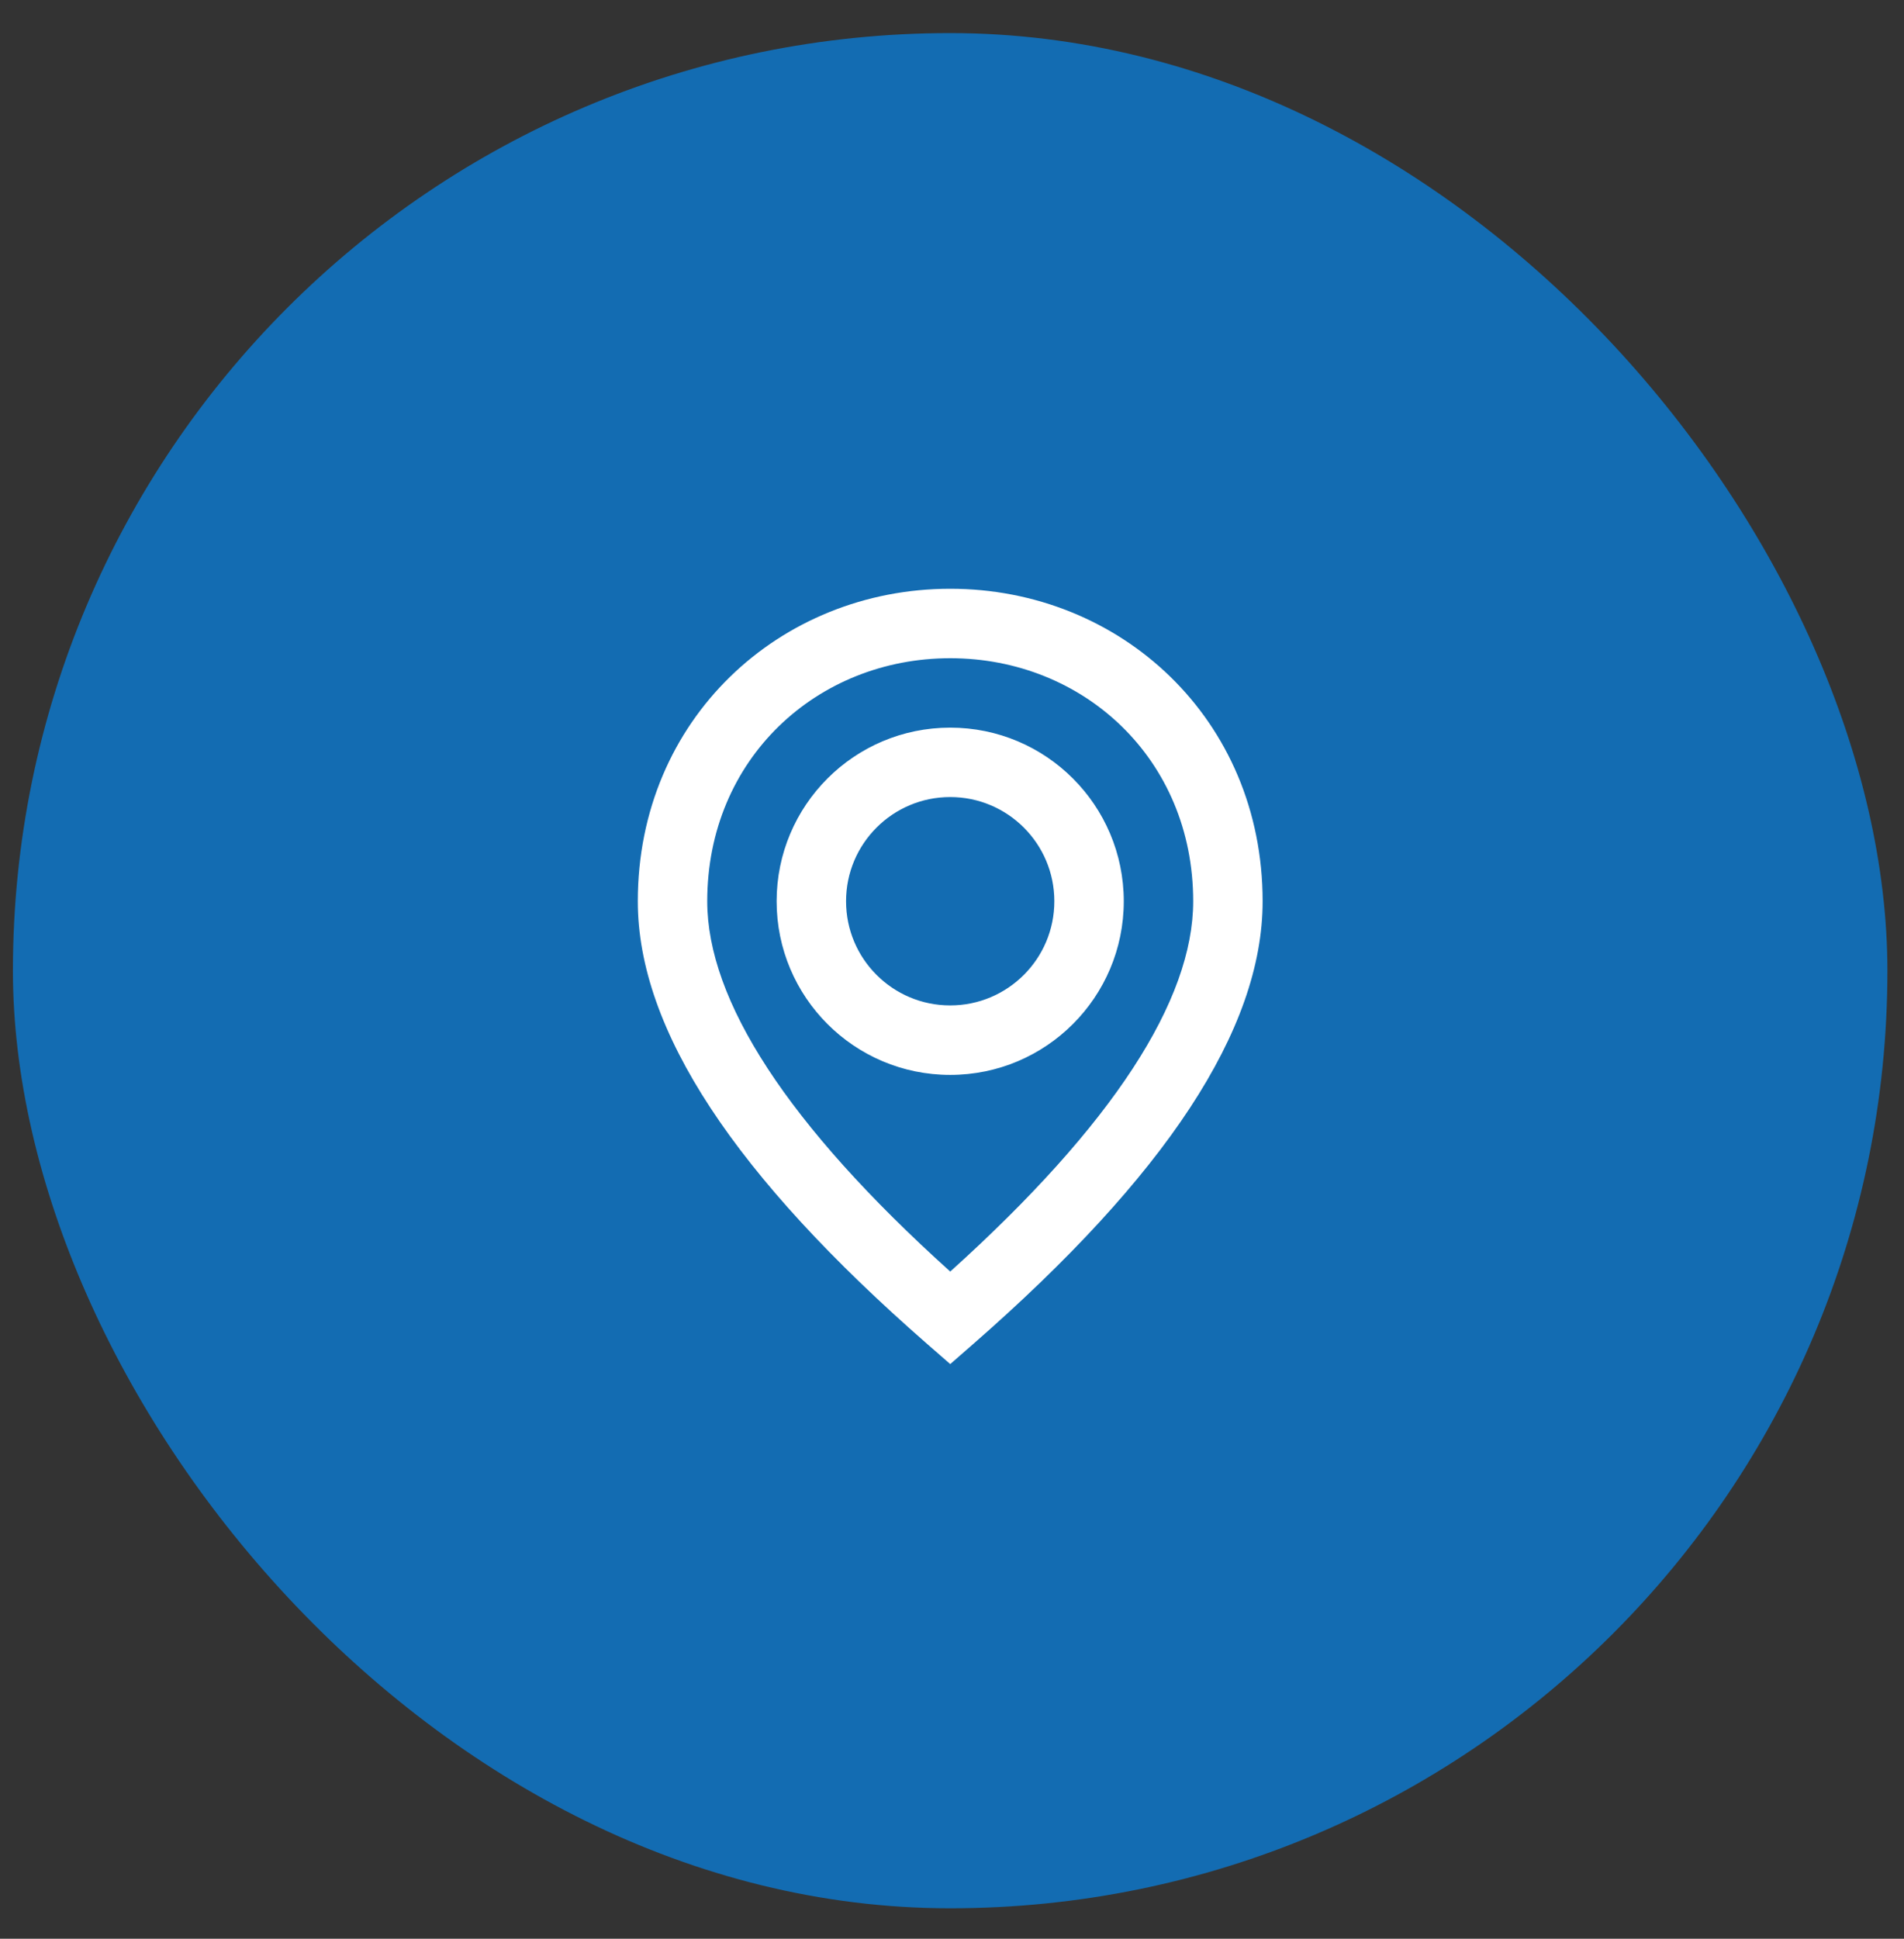
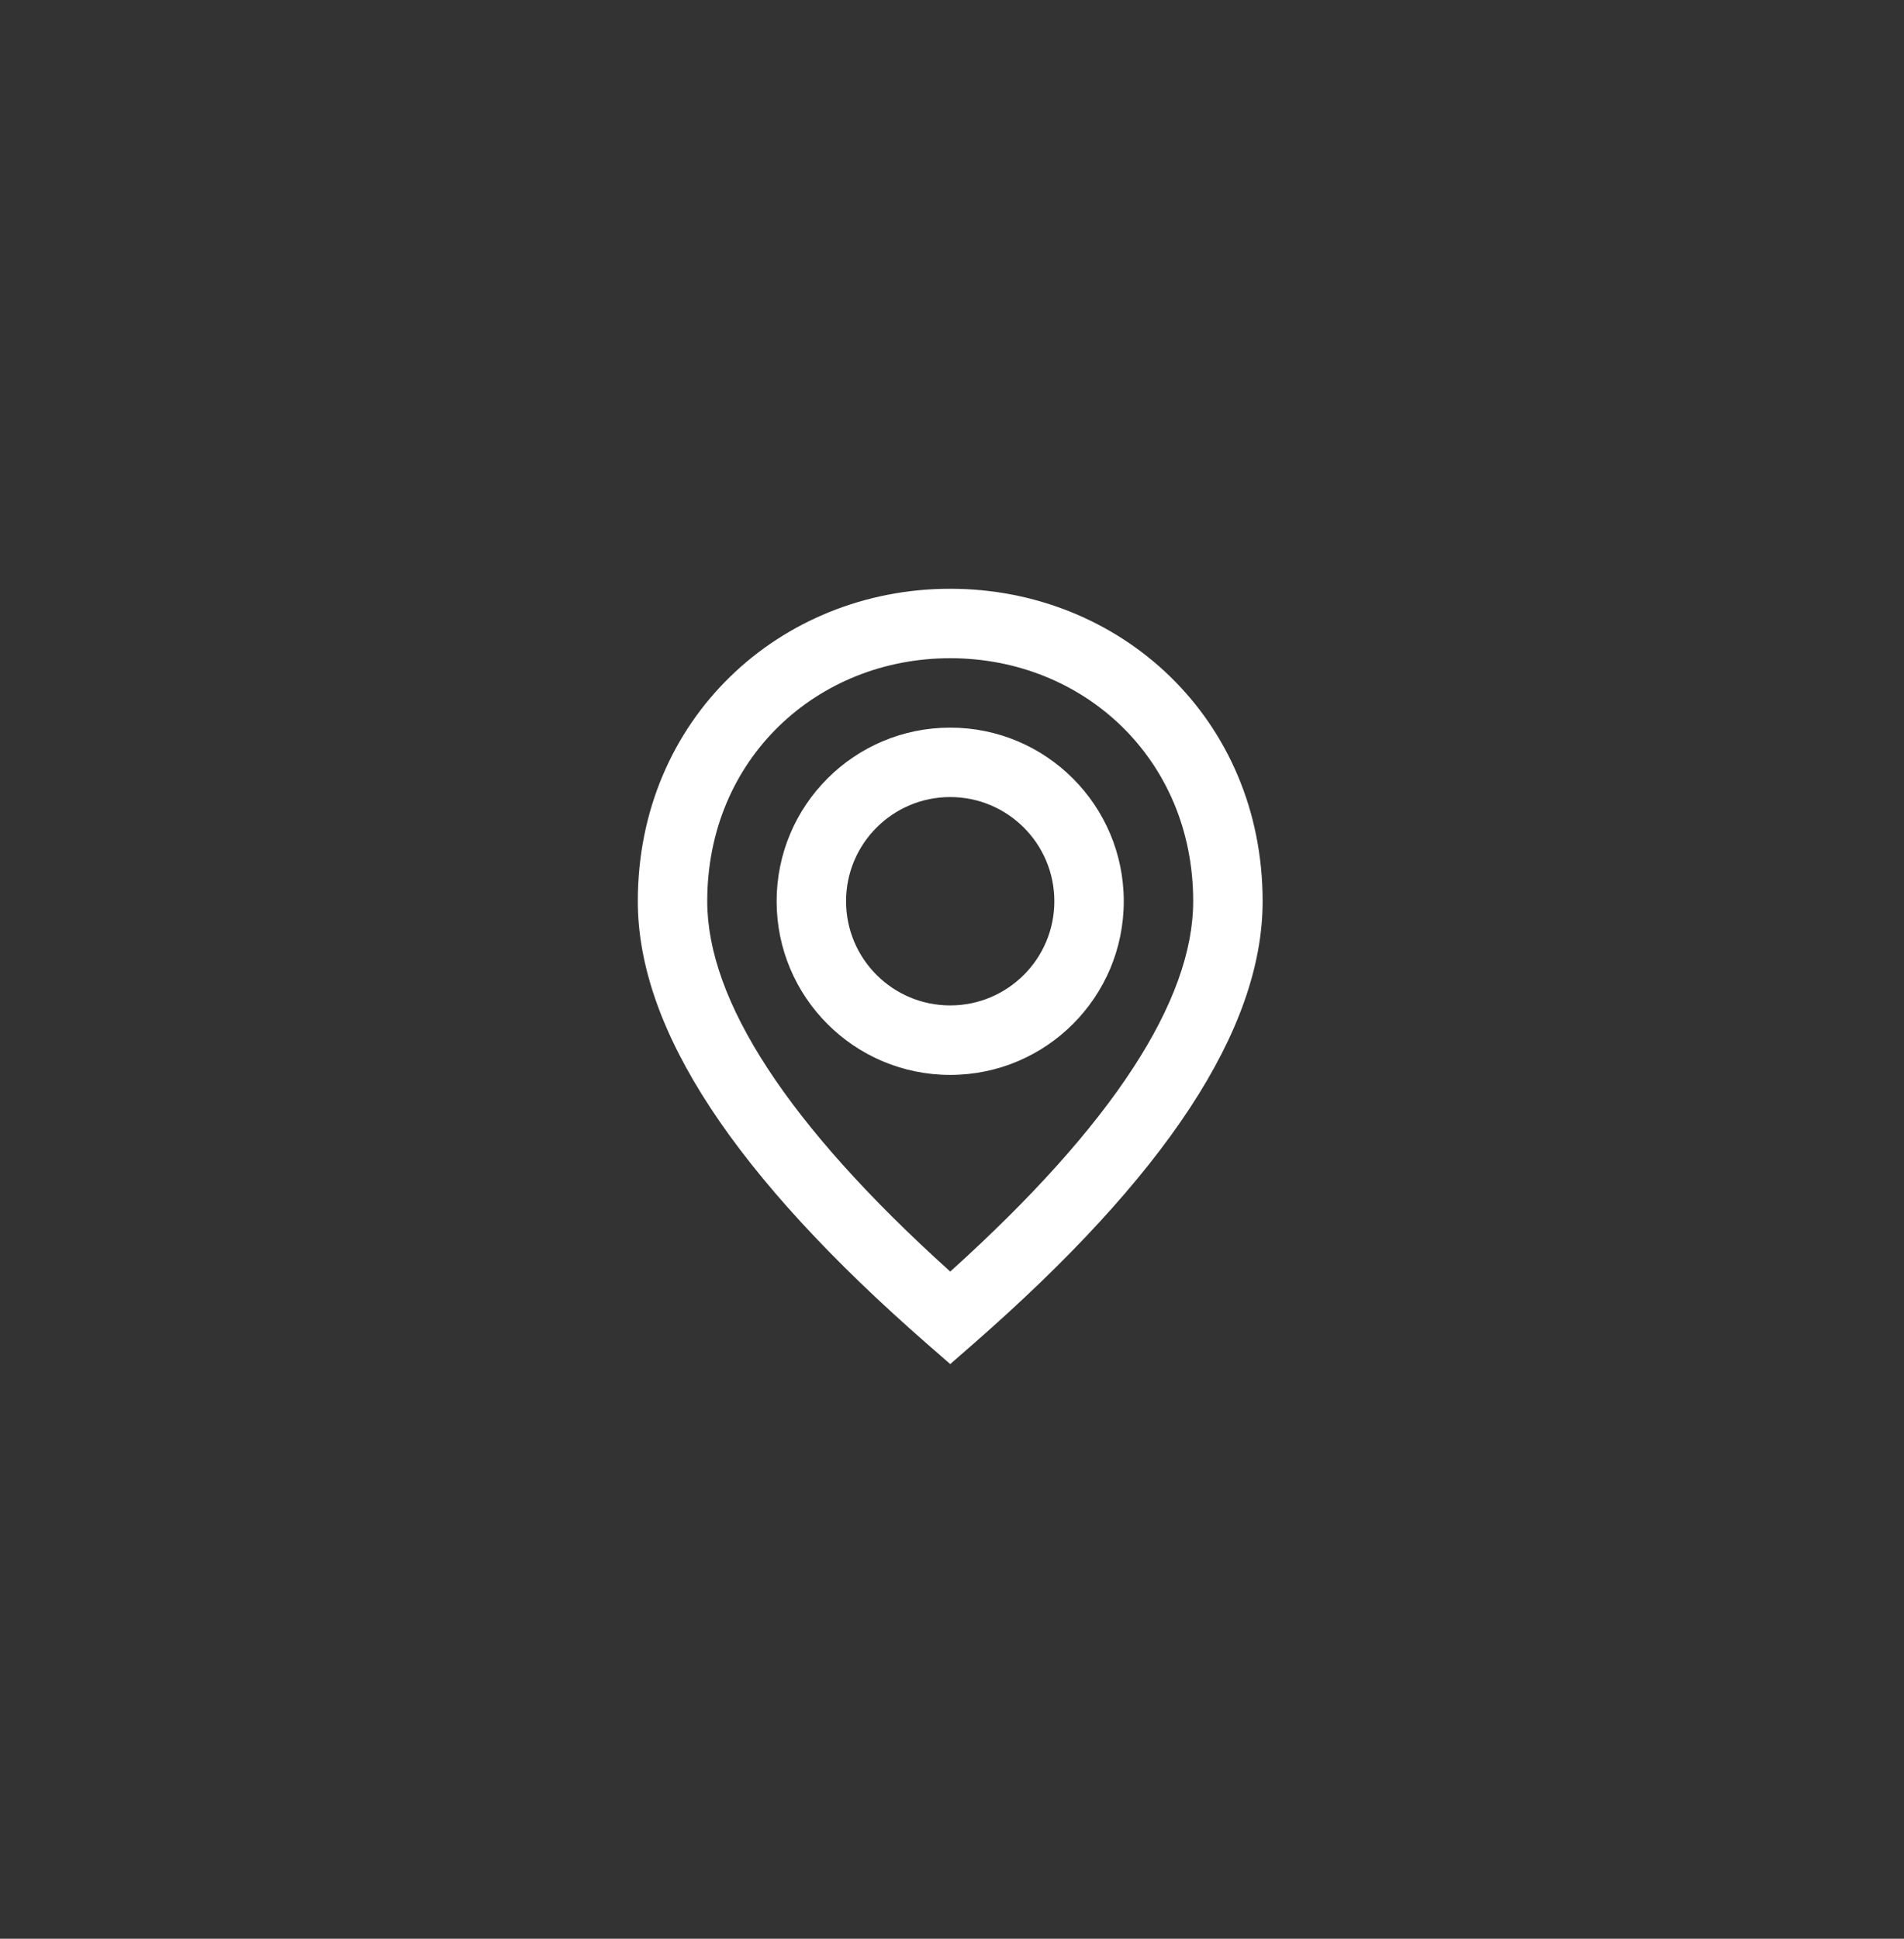
<svg xmlns="http://www.w3.org/2000/svg" width="56" height="57" viewBox="0 0 56 57" fill="none">
  <rect x="0" y="0" width="56" height="57" fill="#333333" stroke="none" />
-   <rect x="0.38" y="0.973" width="55.132" height="55.132" rx="27.566" fill="#136CB2" />
-   <path fill-rule="evenodd" clip-rule="evenodd" d="M27.948 40.105L28.619 39.519C34.266 34.588 37.136 30.283 37.136 26.498C37.136 21.139 32.953 17.31 27.948 17.31C22.942 17.31 18.759 21.139 18.759 26.498C18.759 30.283 21.629 34.588 27.276 39.519L27.948 40.105ZM27.948 37.385C23.156 33.067 20.801 29.407 20.801 26.498C20.801 22.309 24.031 19.352 27.948 19.352C31.864 19.352 35.094 22.309 35.094 26.498C35.094 29.407 32.739 33.067 27.948 37.385ZM27.947 21.393C30.766 21.393 33.052 23.678 33.052 26.498C33.052 29.317 30.766 31.603 27.947 31.603C25.128 31.603 22.842 29.317 22.842 26.498C22.842 23.678 25.128 21.393 27.947 21.393ZM24.884 26.497C24.884 24.806 26.255 23.434 27.947 23.434C29.638 23.434 31.01 24.806 31.01 26.497C31.01 28.189 29.638 29.56 27.947 29.56C26.255 29.56 24.884 28.189 24.884 26.497Z" fill="white" />
+   <path fill-rule="evenodd" clip-rule="evenodd" d="M27.948 40.105L28.619 39.519C34.266 34.588 37.136 30.283 37.136 26.498C37.136 21.139 32.953 17.31 27.948 17.31C22.942 17.31 18.759 21.139 18.759 26.498C18.759 30.283 21.629 34.588 27.276 39.519L27.948 40.105ZM27.948 37.385C23.156 33.067 20.801 29.407 20.801 26.498C20.801 22.309 24.031 19.352 27.948 19.352C31.864 19.352 35.094 22.309 35.094 26.498C35.094 29.407 32.739 33.067 27.948 37.385ZM27.947 21.393C30.766 21.393 33.052 23.678 33.052 26.498C33.052 29.317 30.766 31.603 27.947 31.603C25.128 31.603 22.842 29.317 22.842 26.498C22.842 23.678 25.128 21.393 27.947 21.393ZM24.884 26.497C24.884 24.806 26.255 23.434 27.947 23.434C29.638 23.434 31.01 24.806 31.01 26.497C31.01 28.189 29.638 29.56 27.947 29.56C26.255 29.56 24.884 28.189 24.884 26.497" fill="white" />
</svg>